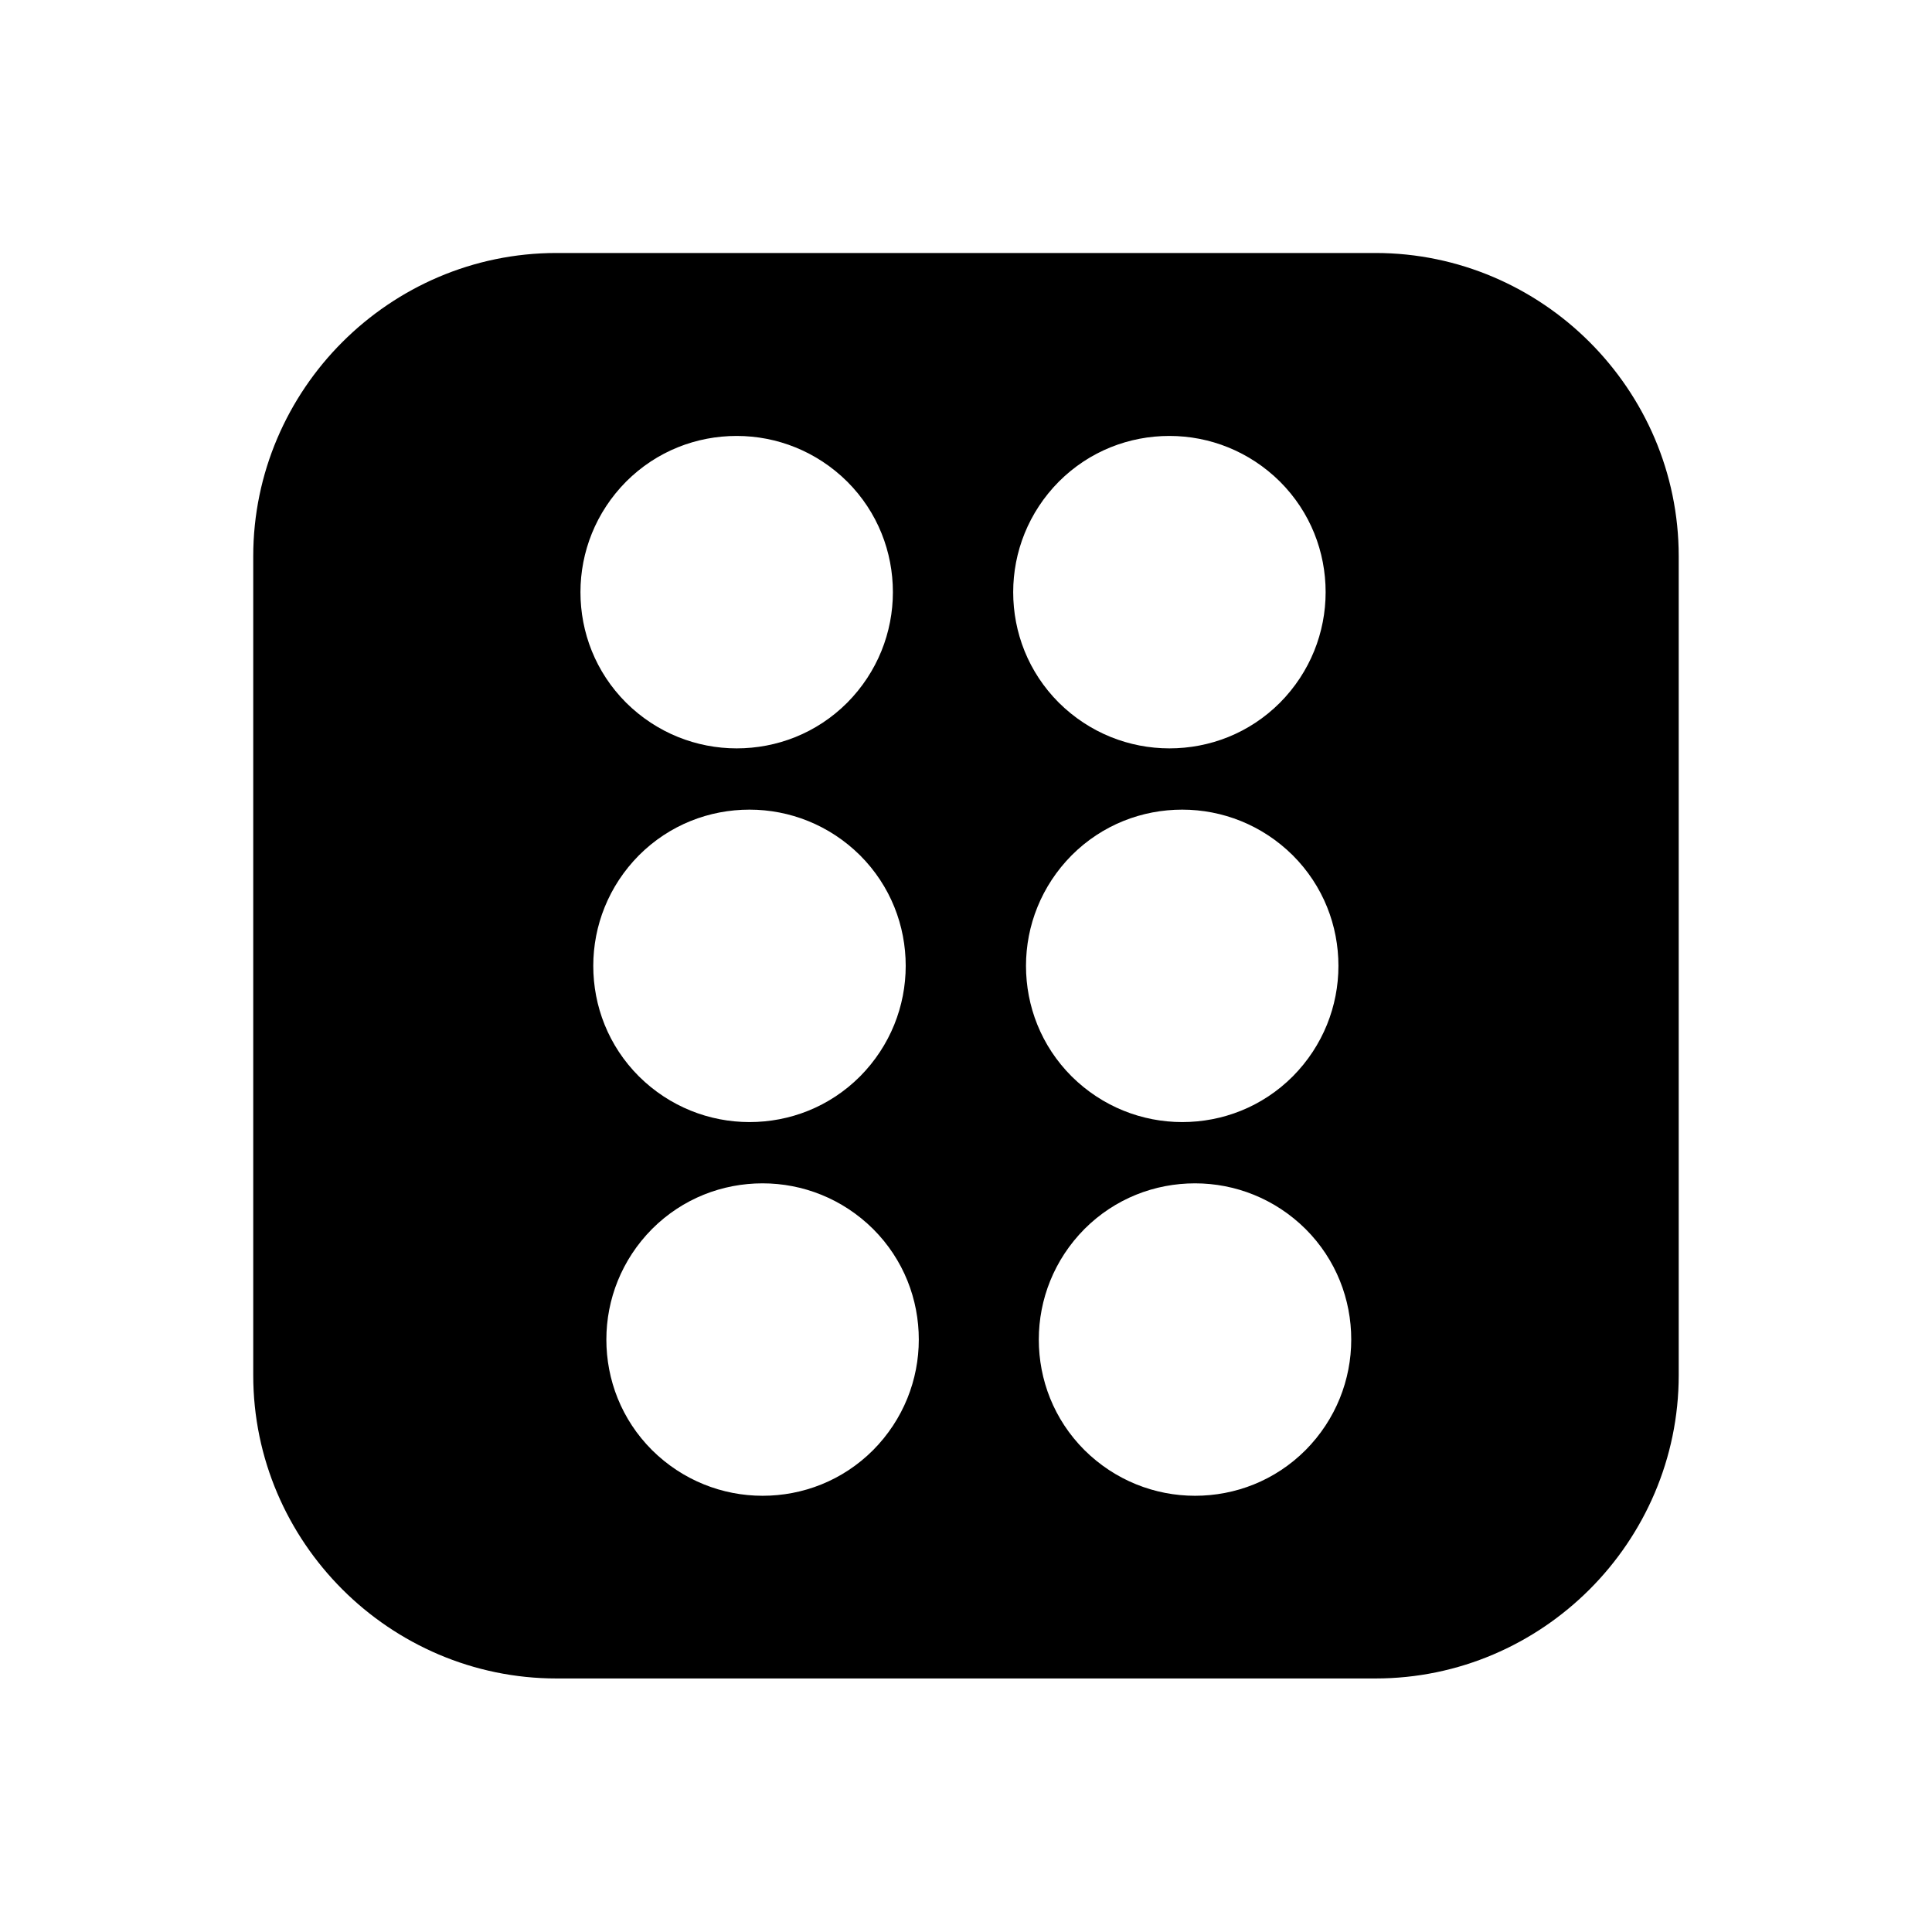
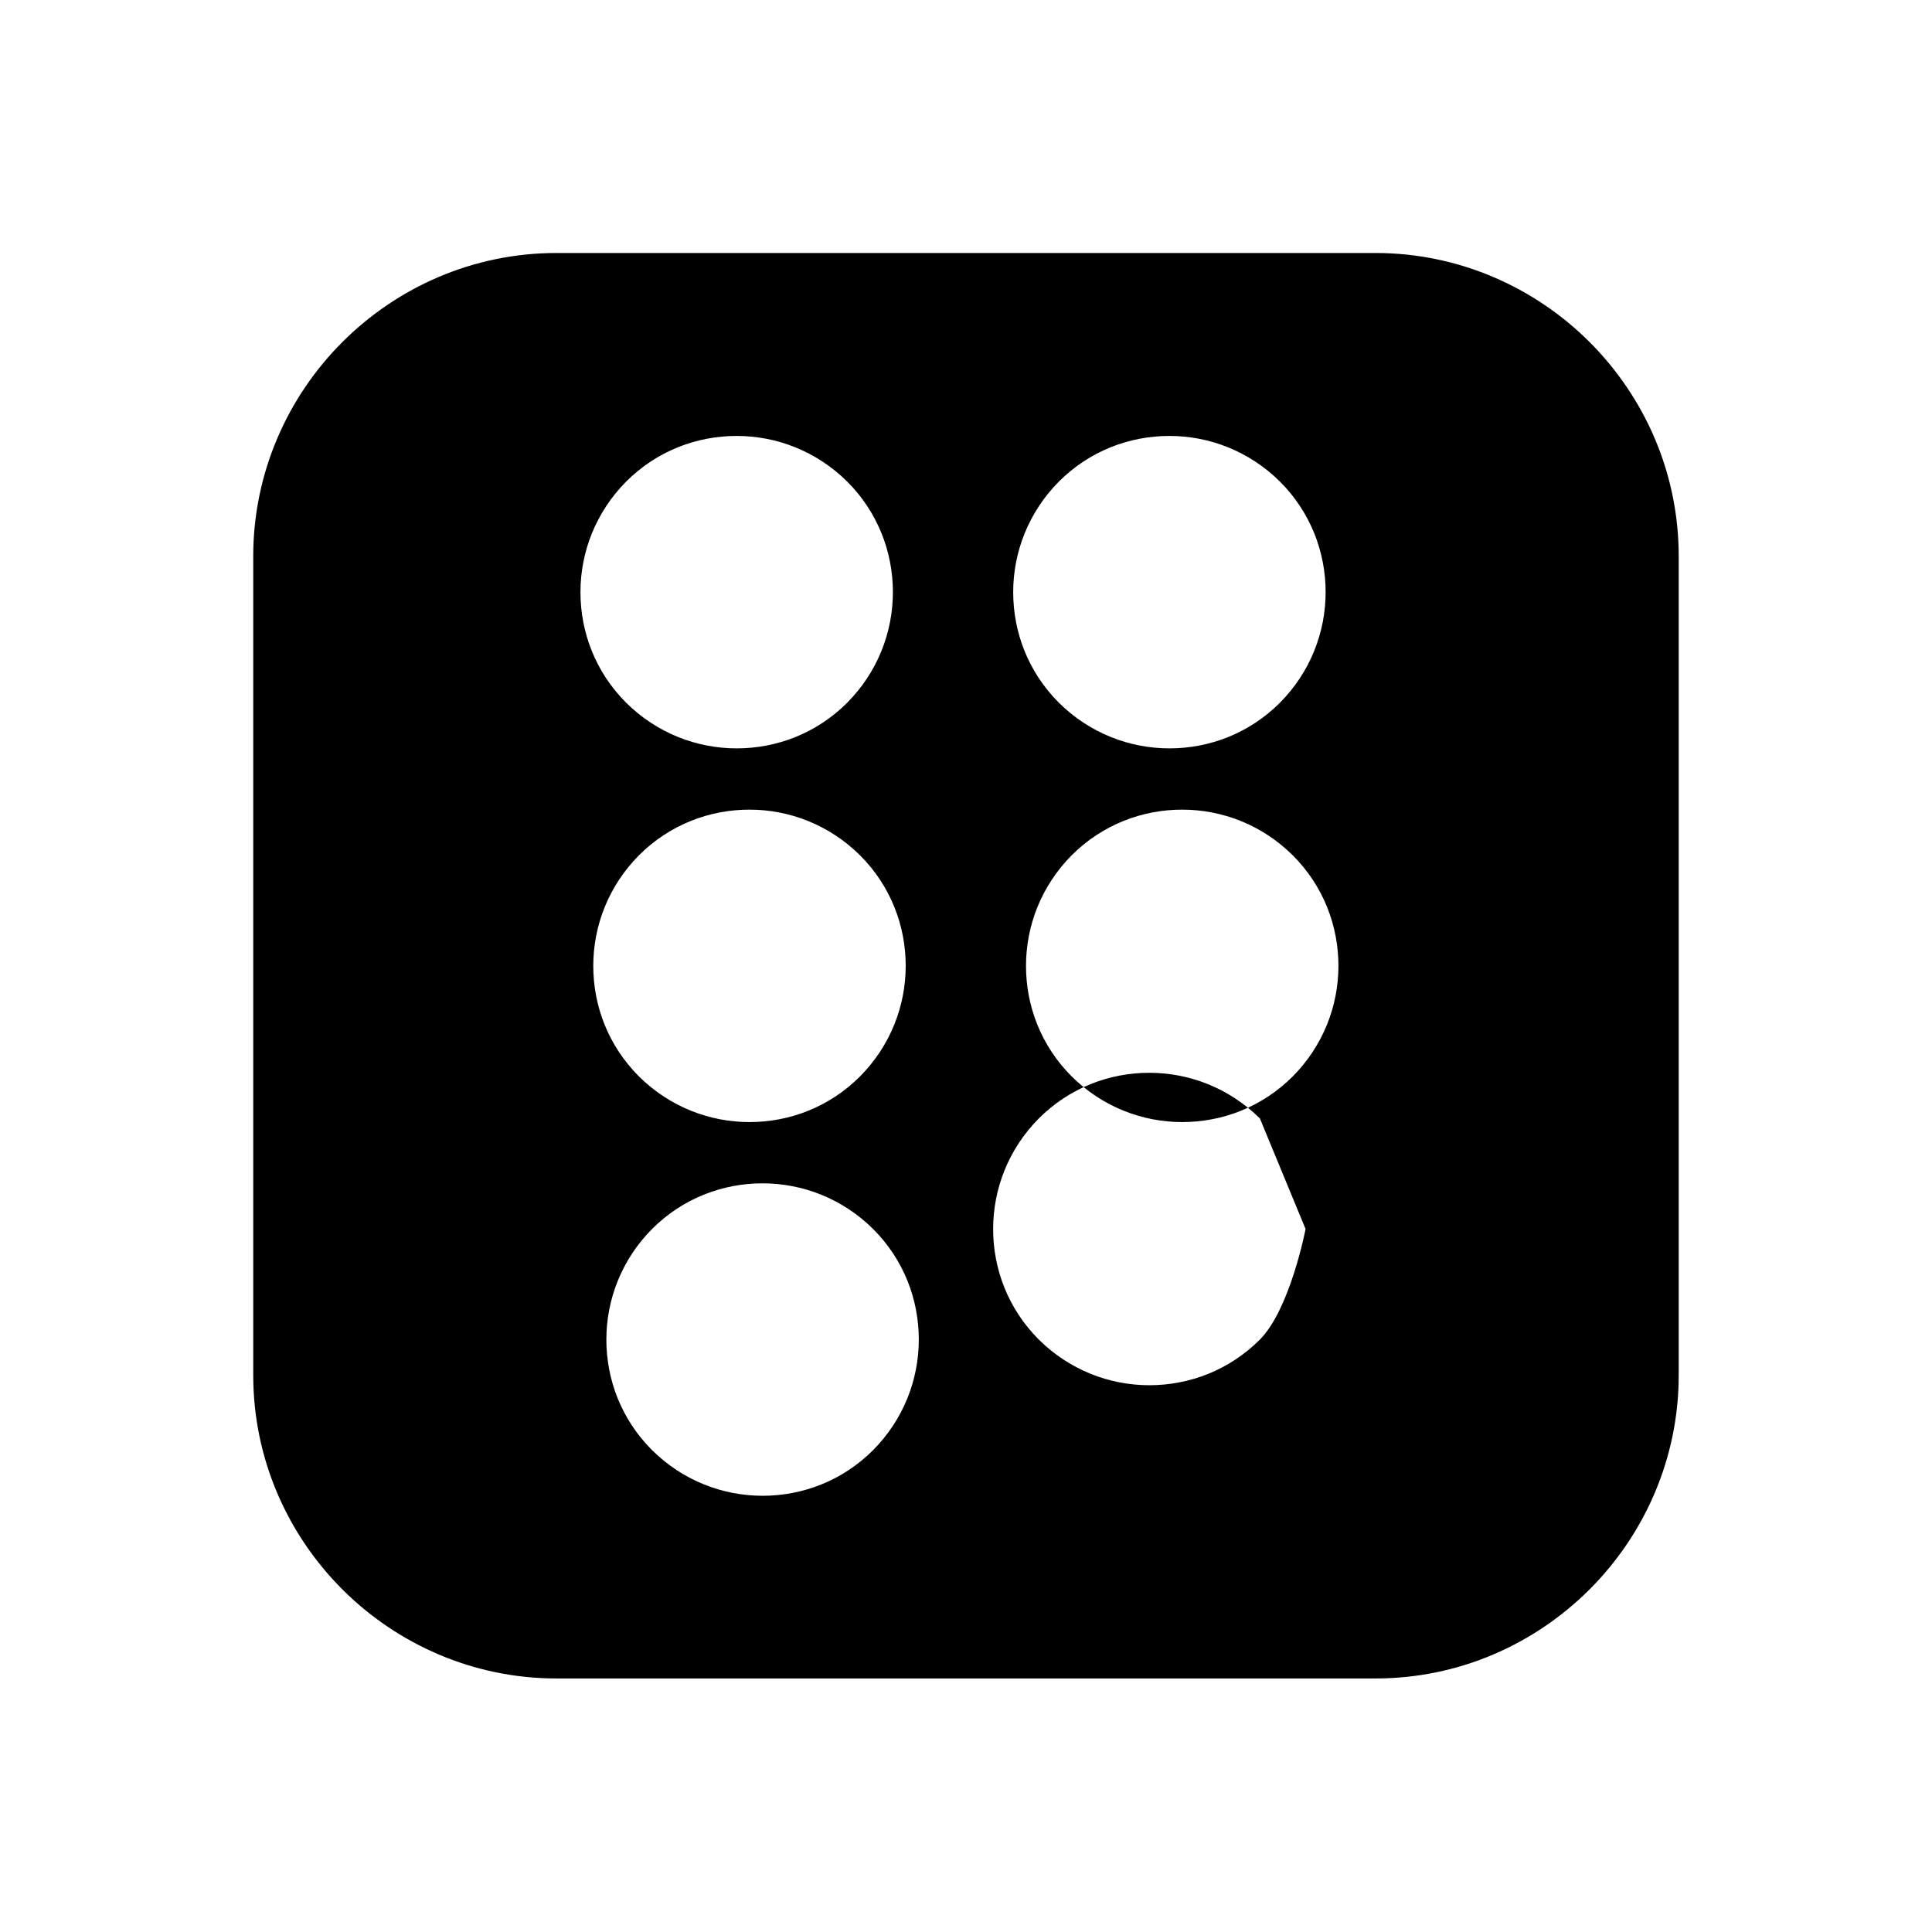
<svg xmlns="http://www.w3.org/2000/svg" fill="#000000" width="800px" height="800px" version="1.1" viewBox="144 144 512 512">
-   <path d="m424.61 271.63c8.117-8.117 18.672-12.102 29.297-12.102s21.18 4.059 29.297 12.102c8.117 8.117 12.102 18.672 12.102 29.297s-4.059 21.18-12.102 29.297c-8.117 8.117-18.672 12.102-29.297 12.102s-21.18-4.059-29.297-12.102c-8.117-8.117-12.102-18.672-12.102-29.297s4.059-21.18 12.102-29.297zm-56.086 0c8.117 8.117 12.102 18.672 12.102 29.297s-4.059 21.18-12.102 29.297c-8.117 8.117-18.672 12.102-29.297 12.102s-21.18-4.059-29.297-12.102c-8.117-8.117-12.102-18.672-12.102-29.297s4.059-21.18 12.102-29.297c8.117-8.117 18.672-12.102 29.297-12.102s21.18 4.059 29.297 12.102zm139.99-60.586h-217.04c-22.141 0-42.211 9.078-56.75 23.613-14.539 14.539-23.613 34.684-23.613 56.75v217.04c0 22.141 9.078 42.211 23.613 56.75 14.539 14.539 34.684 23.613 56.75 23.613h217.04c22.141 0 42.211-9.078 56.75-23.613 14.539-14.539 23.613-34.684 23.613-56.75v-217.04c0-22.141-9.078-42.211-23.613-56.75-14.539-14.539-34.684-23.613-56.75-23.613zm-80.512 159.62c8.117-8.117 18.672-12.102 29.297-12.102s21.18 4.059 29.297 12.102c8.117 8.117 12.102 18.672 12.102 29.297s-4.059 21.18-12.102 29.297c-8.117 8.117-18.672 12.102-29.297 12.102s-21.18-4.059-29.297-12.102c-8.117-8.117-12.102-18.672-12.102-29.297s4.059-21.18 12.102-29.297zm61.988 99.035c8.117 8.117 12.102 18.672 12.102 29.297s-4.059 21.18-12.102 29.297c-8.117 8.117-18.672 12.102-29.297 12.102s-21.18-4.059-29.297-12.102c-8.117-8.117-12.102-18.672-12.102-29.297s4.059-21.18 12.102-29.297c8.117-8.117 18.672-12.102 29.297-12.102s21.18 4.059 29.297 12.102zm-118.07-99.035c8.117 8.117 12.102 18.672 12.102 29.297s-4.059 21.18-12.102 29.297c-8.117 8.117-18.672 12.102-29.297 12.102s-21.18-4.059-29.297-12.102c-8.117-8.117-12.102-18.672-12.102-29.297s4.059-21.18 12.102-29.297c8.117-8.117 18.672-12.102 29.297-12.102s21.18 4.059 29.297 12.102zm3.469 99.035c8.117 8.117 12.102 18.672 12.102 29.297s-4.059 21.18-12.102 29.297c-8.117 8.117-18.672 12.102-29.297 12.102s-21.18-4.059-29.297-12.102c-8.117-8.117-12.102-18.672-12.102-29.297s4.059-21.18 12.102-29.297c8.117-8.117 18.672-12.102 29.297-12.102s21.18 4.059 29.297 12.102z" fill-rule="evenodd" />
+   <path d="m424.61 271.63c8.117-8.117 18.672-12.102 29.297-12.102s21.18 4.059 29.297 12.102c8.117 8.117 12.102 18.672 12.102 29.297s-4.059 21.18-12.102 29.297c-8.117 8.117-18.672 12.102-29.297 12.102s-21.18-4.059-29.297-12.102c-8.117-8.117-12.102-18.672-12.102-29.297s4.059-21.18 12.102-29.297zm-56.086 0c8.117 8.117 12.102 18.672 12.102 29.297s-4.059 21.18-12.102 29.297c-8.117 8.117-18.672 12.102-29.297 12.102s-21.18-4.059-29.297-12.102c-8.117-8.117-12.102-18.672-12.102-29.297s4.059-21.18 12.102-29.297c8.117-8.117 18.672-12.102 29.297-12.102s21.18 4.059 29.297 12.102zm139.99-60.586h-217.04c-22.141 0-42.211 9.078-56.75 23.613-14.539 14.539-23.613 34.684-23.613 56.75v217.04c0 22.141 9.078 42.211 23.613 56.75 14.539 14.539 34.684 23.613 56.75 23.613h217.04c22.141 0 42.211-9.078 56.75-23.613 14.539-14.539 23.613-34.684 23.613-56.75v-217.04c0-22.141-9.078-42.211-23.613-56.75-14.539-14.539-34.684-23.613-56.75-23.613zm-80.512 159.62c8.117-8.117 18.672-12.102 29.297-12.102s21.18 4.059 29.297 12.102c8.117 8.117 12.102 18.672 12.102 29.297s-4.059 21.18-12.102 29.297c-8.117 8.117-18.672 12.102-29.297 12.102s-21.18-4.059-29.297-12.102c-8.117-8.117-12.102-18.672-12.102-29.297s4.059-21.18 12.102-29.297zm61.988 99.035s-4.059 21.18-12.102 29.297c-8.117 8.117-18.672 12.102-29.297 12.102s-21.18-4.059-29.297-12.102c-8.117-8.117-12.102-18.672-12.102-29.297s4.059-21.18 12.102-29.297c8.117-8.117 18.672-12.102 29.297-12.102s21.18 4.059 29.297 12.102zm-118.07-99.035c8.117 8.117 12.102 18.672 12.102 29.297s-4.059 21.18-12.102 29.297c-8.117 8.117-18.672 12.102-29.297 12.102s-21.18-4.059-29.297-12.102c-8.117-8.117-12.102-18.672-12.102-29.297s4.059-21.18 12.102-29.297c8.117-8.117 18.672-12.102 29.297-12.102s21.18 4.059 29.297 12.102zm3.469 99.035c8.117 8.117 12.102 18.672 12.102 29.297s-4.059 21.18-12.102 29.297c-8.117 8.117-18.672 12.102-29.297 12.102s-21.18-4.059-29.297-12.102c-8.117-8.117-12.102-18.672-12.102-29.297s4.059-21.18 12.102-29.297c8.117-8.117 18.672-12.102 29.297-12.102s21.18 4.059 29.297 12.102z" fill-rule="evenodd" />
</svg>